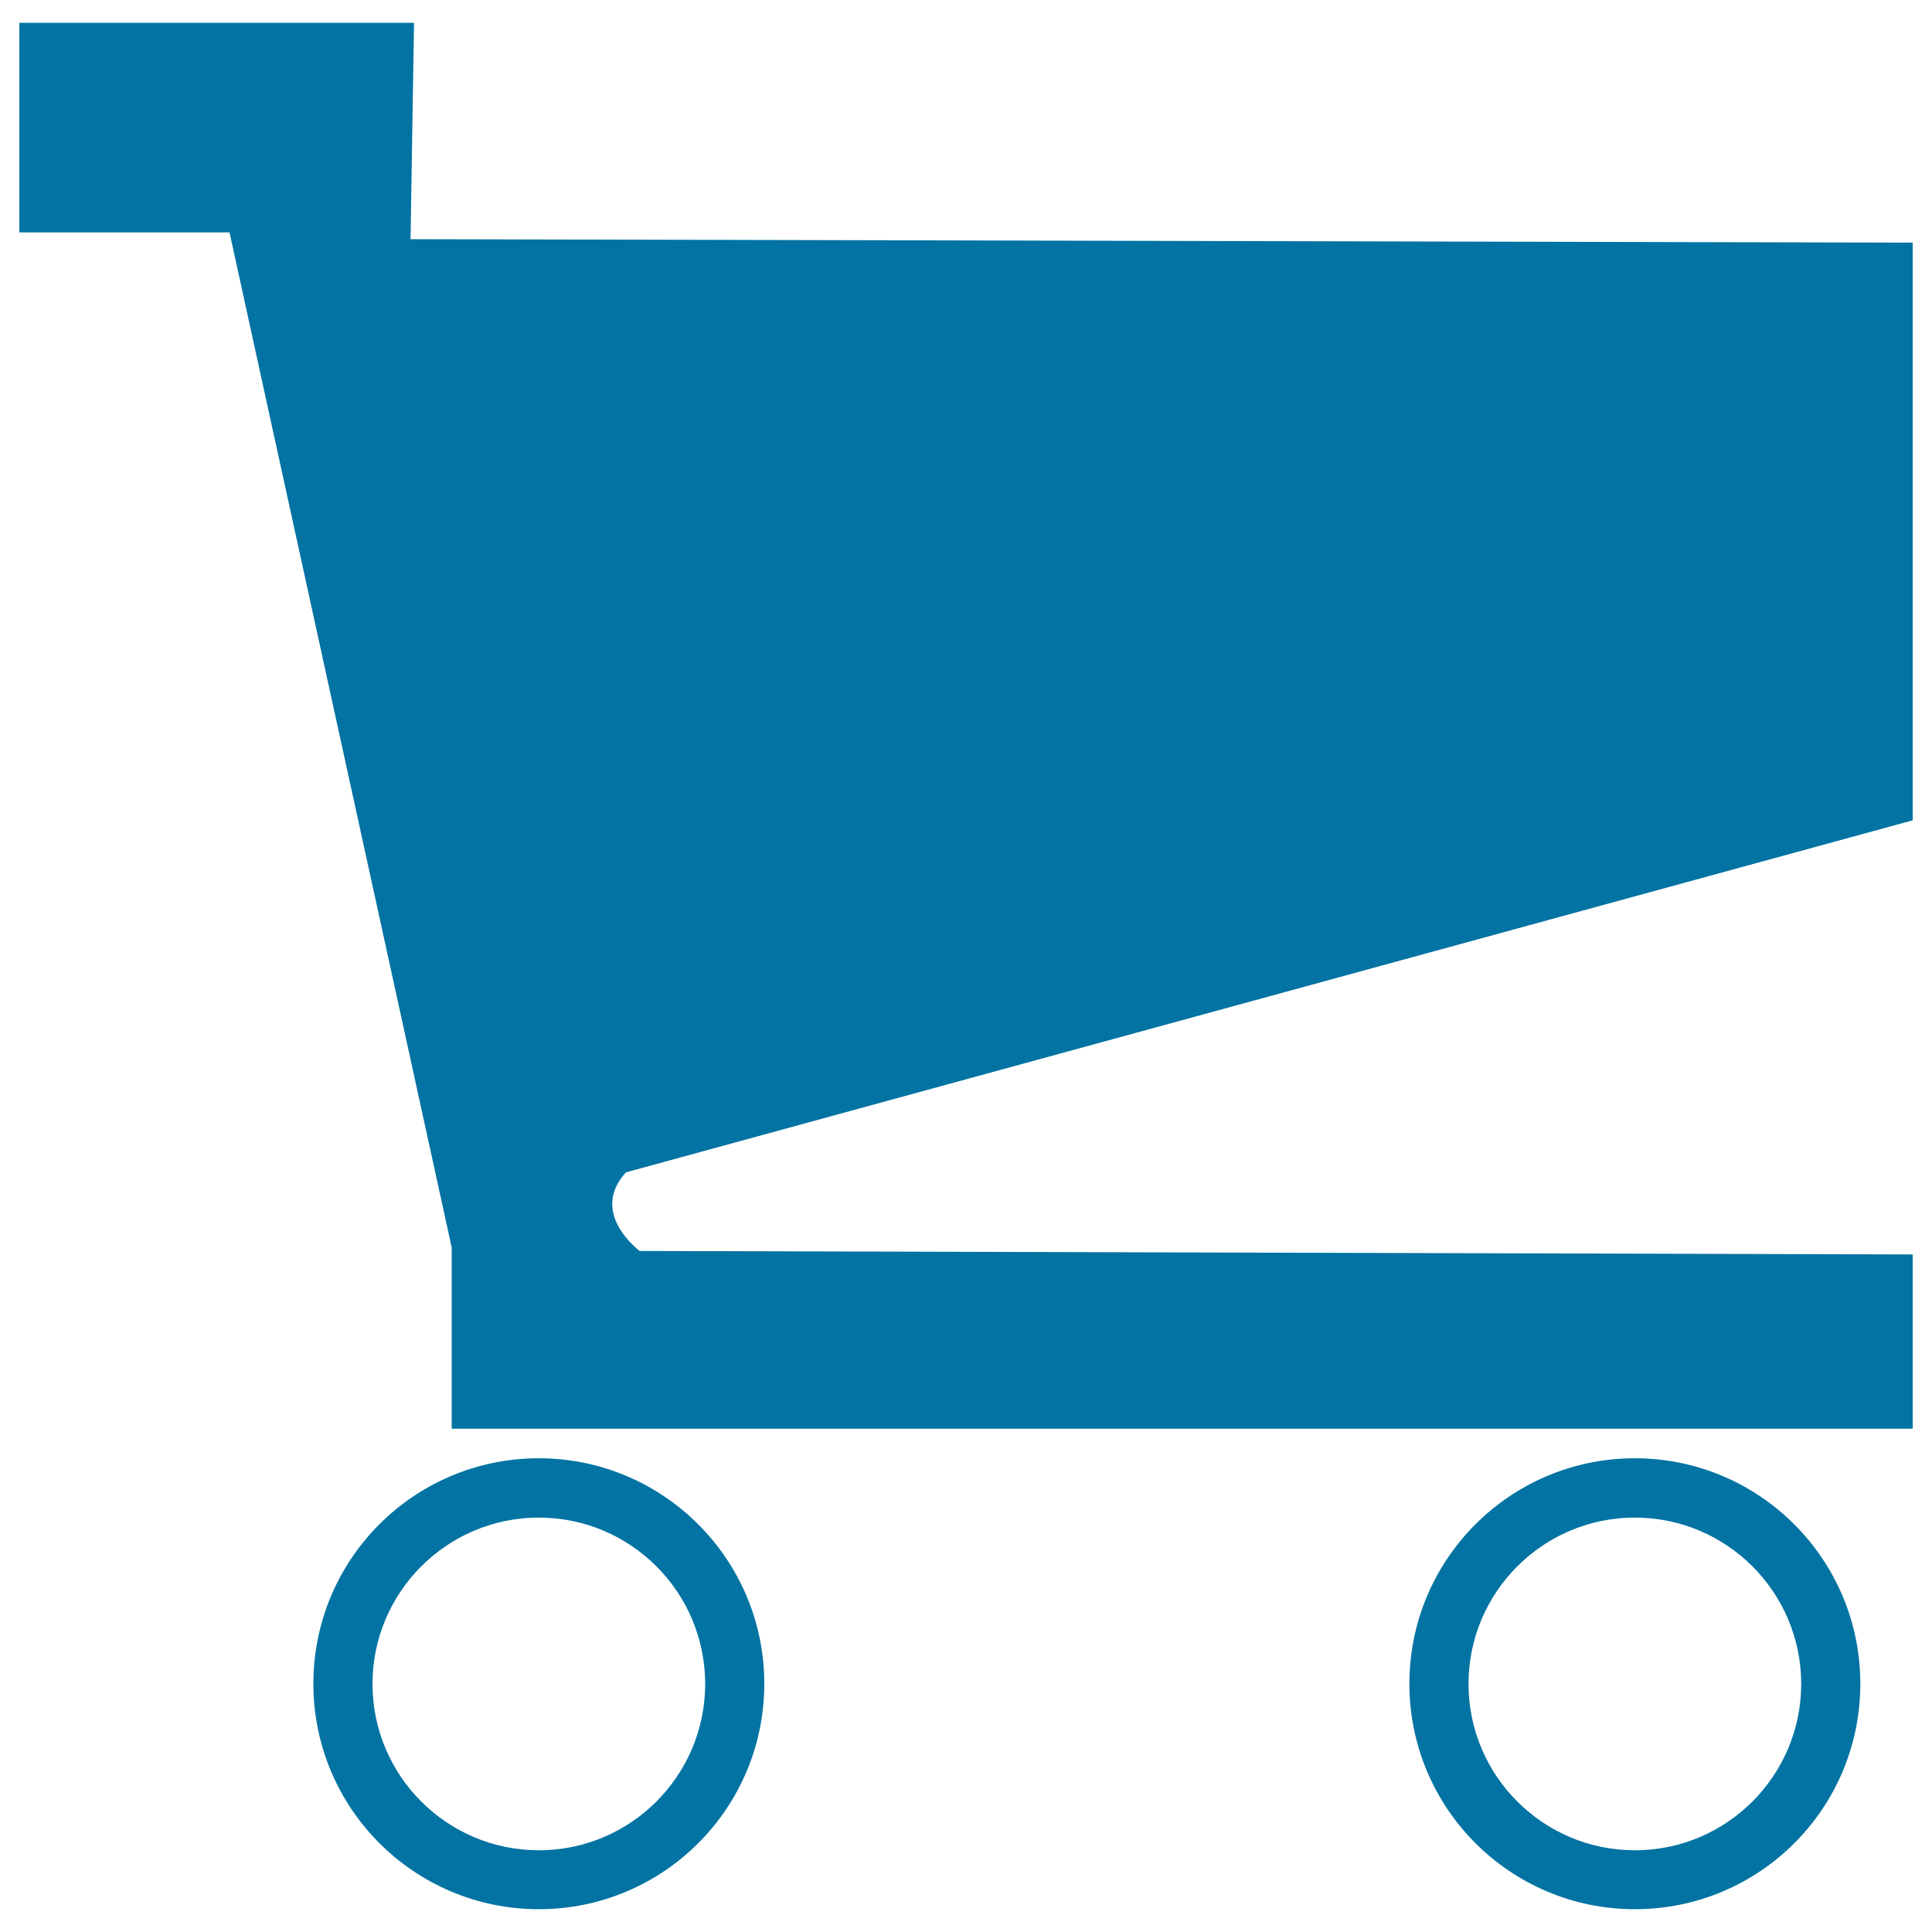
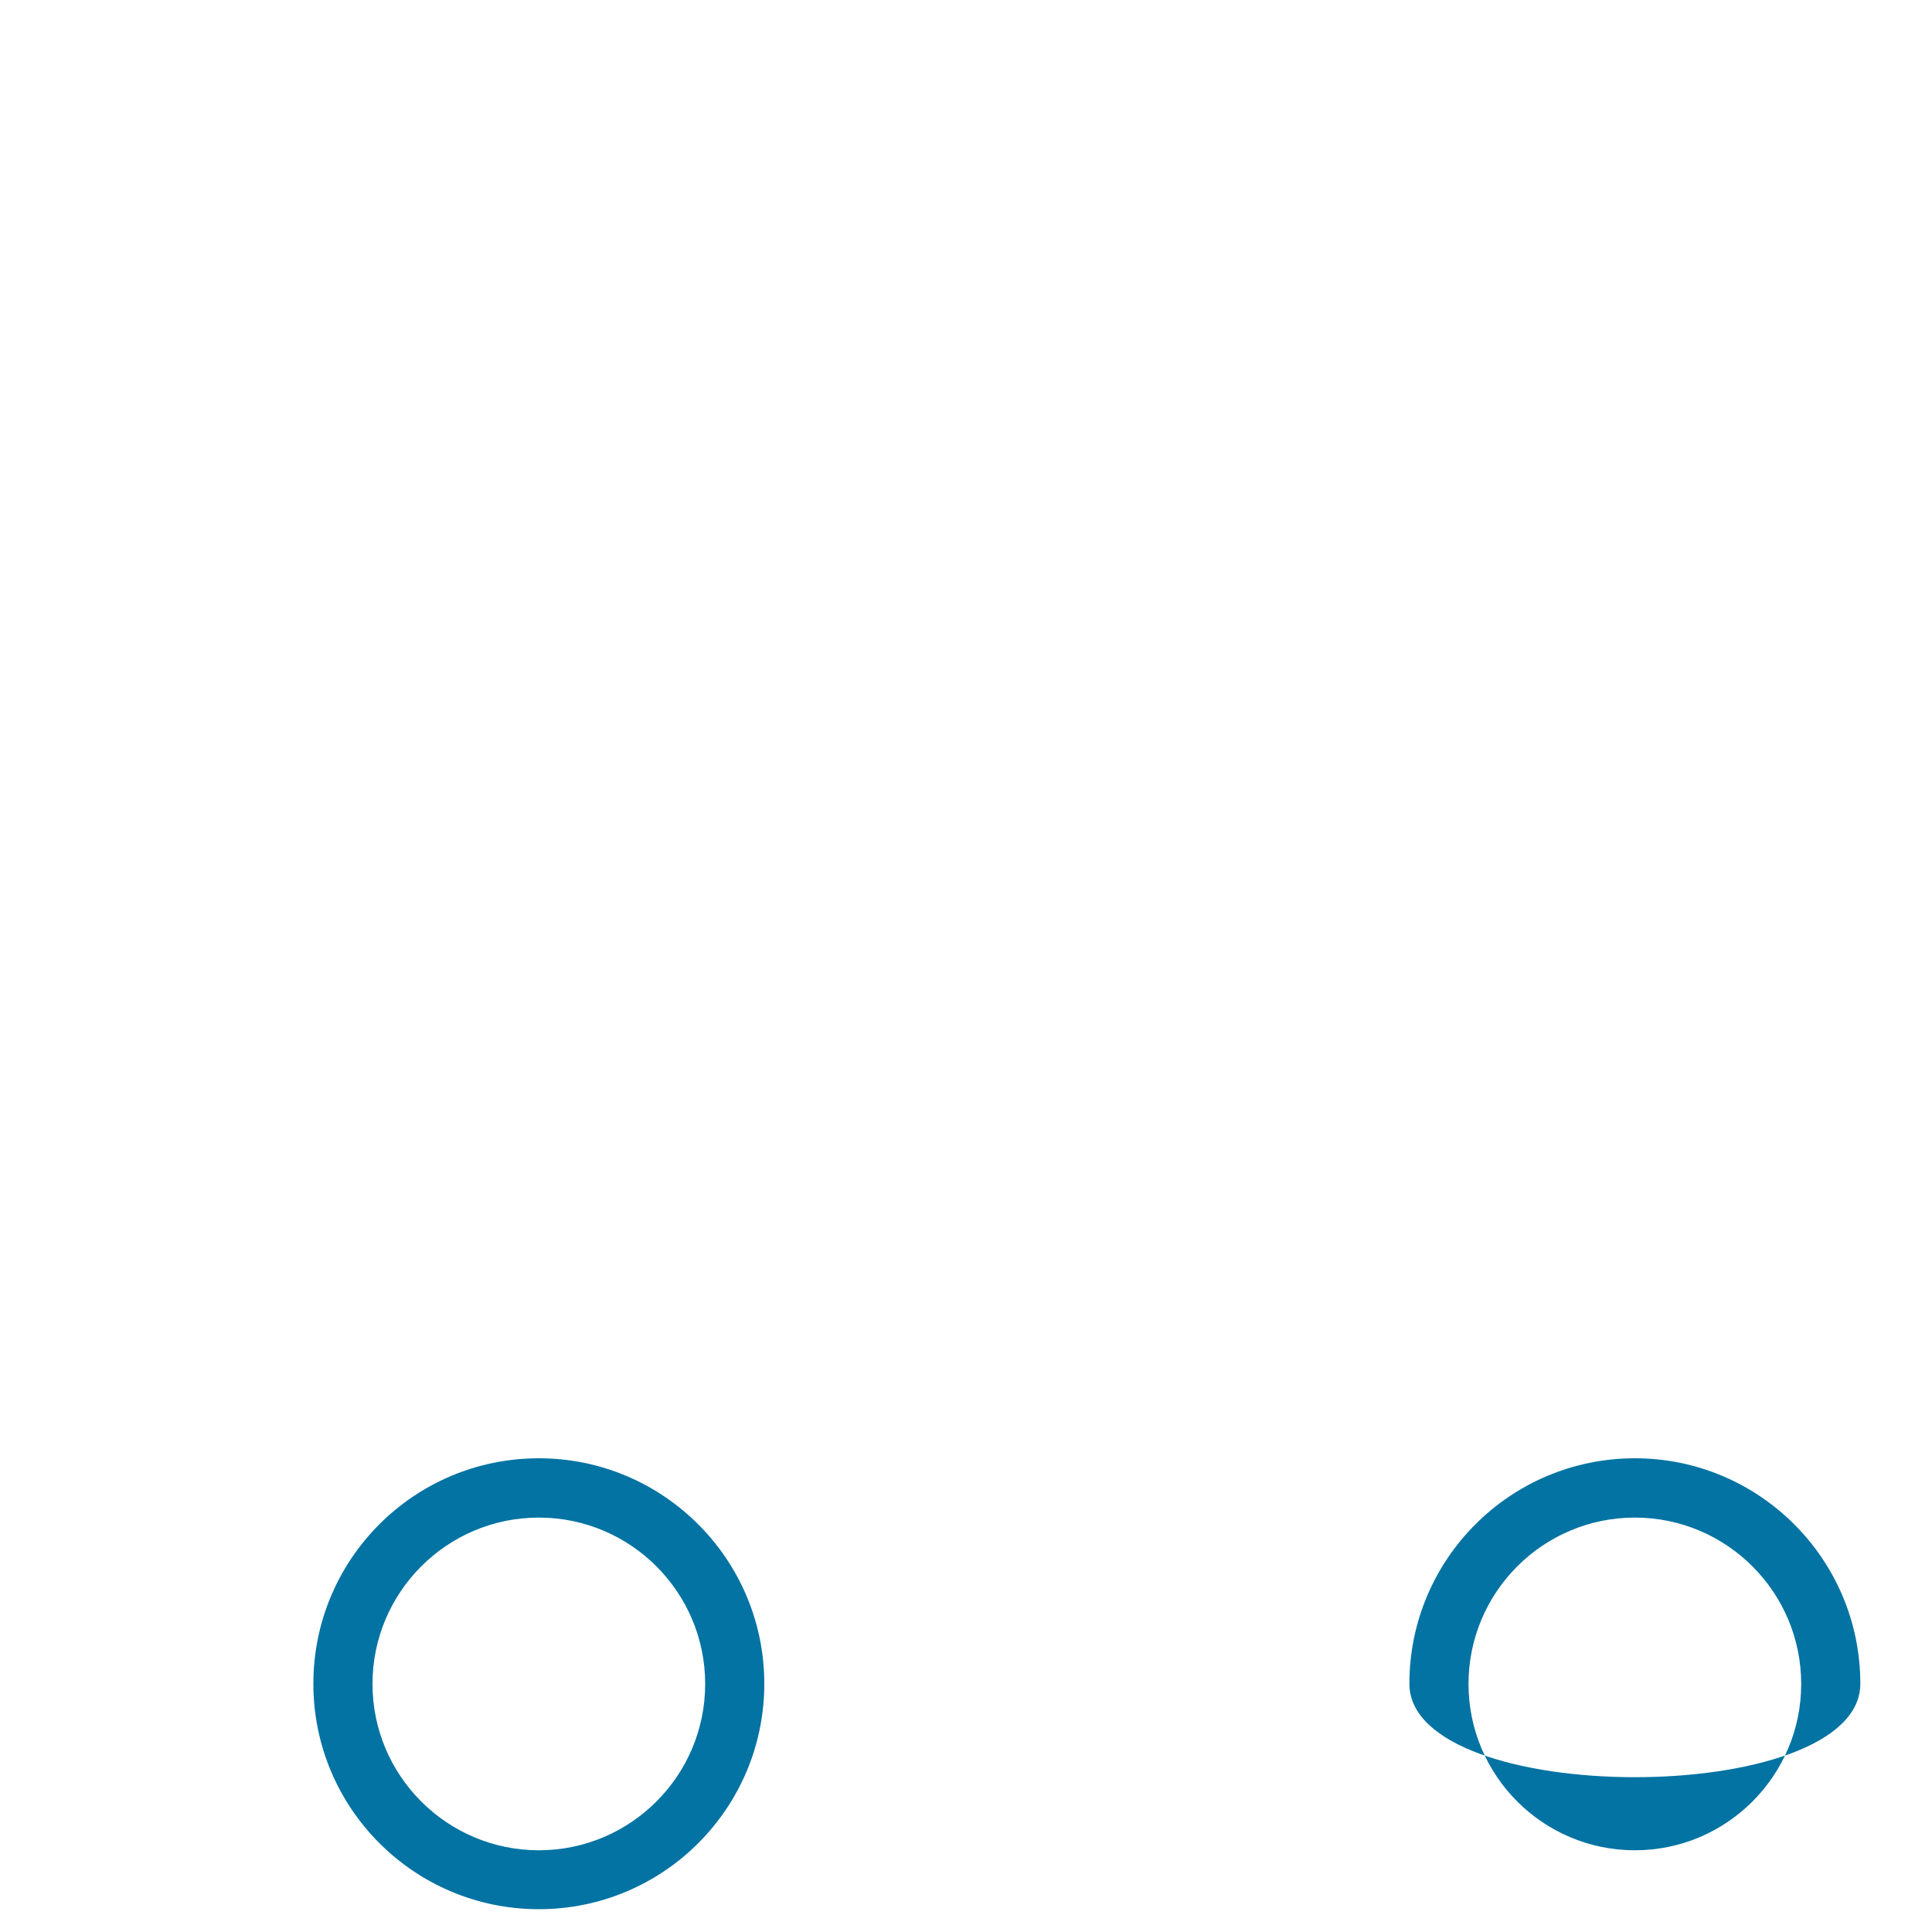
<svg xmlns="http://www.w3.org/2000/svg" viewBox="0 0 1000 1000" style="fill:#0273a2">
  <title>Shopping cart filled SVG icon</title>
-   <path d="M990,424.6v-299l-777.5-1.8l1.8-112H10v108.5h108.8l115,525.4v93.8H990v-90.2l-658.9-1.8c0,0-26.5-19.5-7.1-40.7L990,424.6z" />
  <path d="M278.9,785.5c47.5,0,86.1,38.6,86.1,86.1s-38.6,86.1-86.1,86.1c-47.5,0-86.1-38.6-86.1-86.1S231.4,785.5,278.9,785.5 M278.9,754.8c-64.5,0-116.7,52.2-116.7,116.7c0,64.4,52.2,116.7,116.7,116.7c64.4,0,116.7-52.2,116.7-116.7C395.6,807.1,343.3,754.8,278.9,754.8L278.9,754.8z" />
-   <path d="M846.2,785.5c47.5,0,86.1,38.6,86.1,86.1s-38.6,86.1-86.1,86.1s-86.1-38.6-86.1-86.1S798.7,785.5,846.2,785.5 M846.2,754.8c-64.4,0-116.7,52.2-116.7,116.7c0,64.4,52.2,116.7,116.7,116.7S962.9,936,962.9,871.5C962.9,807.1,910.6,754.8,846.2,754.8L846.2,754.8z" />
+   <path d="M846.2,785.5c47.5,0,86.1,38.6,86.1,86.1s-38.6,86.1-86.1,86.1s-86.1-38.6-86.1-86.1S798.7,785.5,846.2,785.5 M846.2,754.8c-64.4,0-116.7,52.2-116.7,116.7S962.9,936,962.9,871.5C962.9,807.1,910.6,754.8,846.2,754.8L846.2,754.8z" />
</svg>